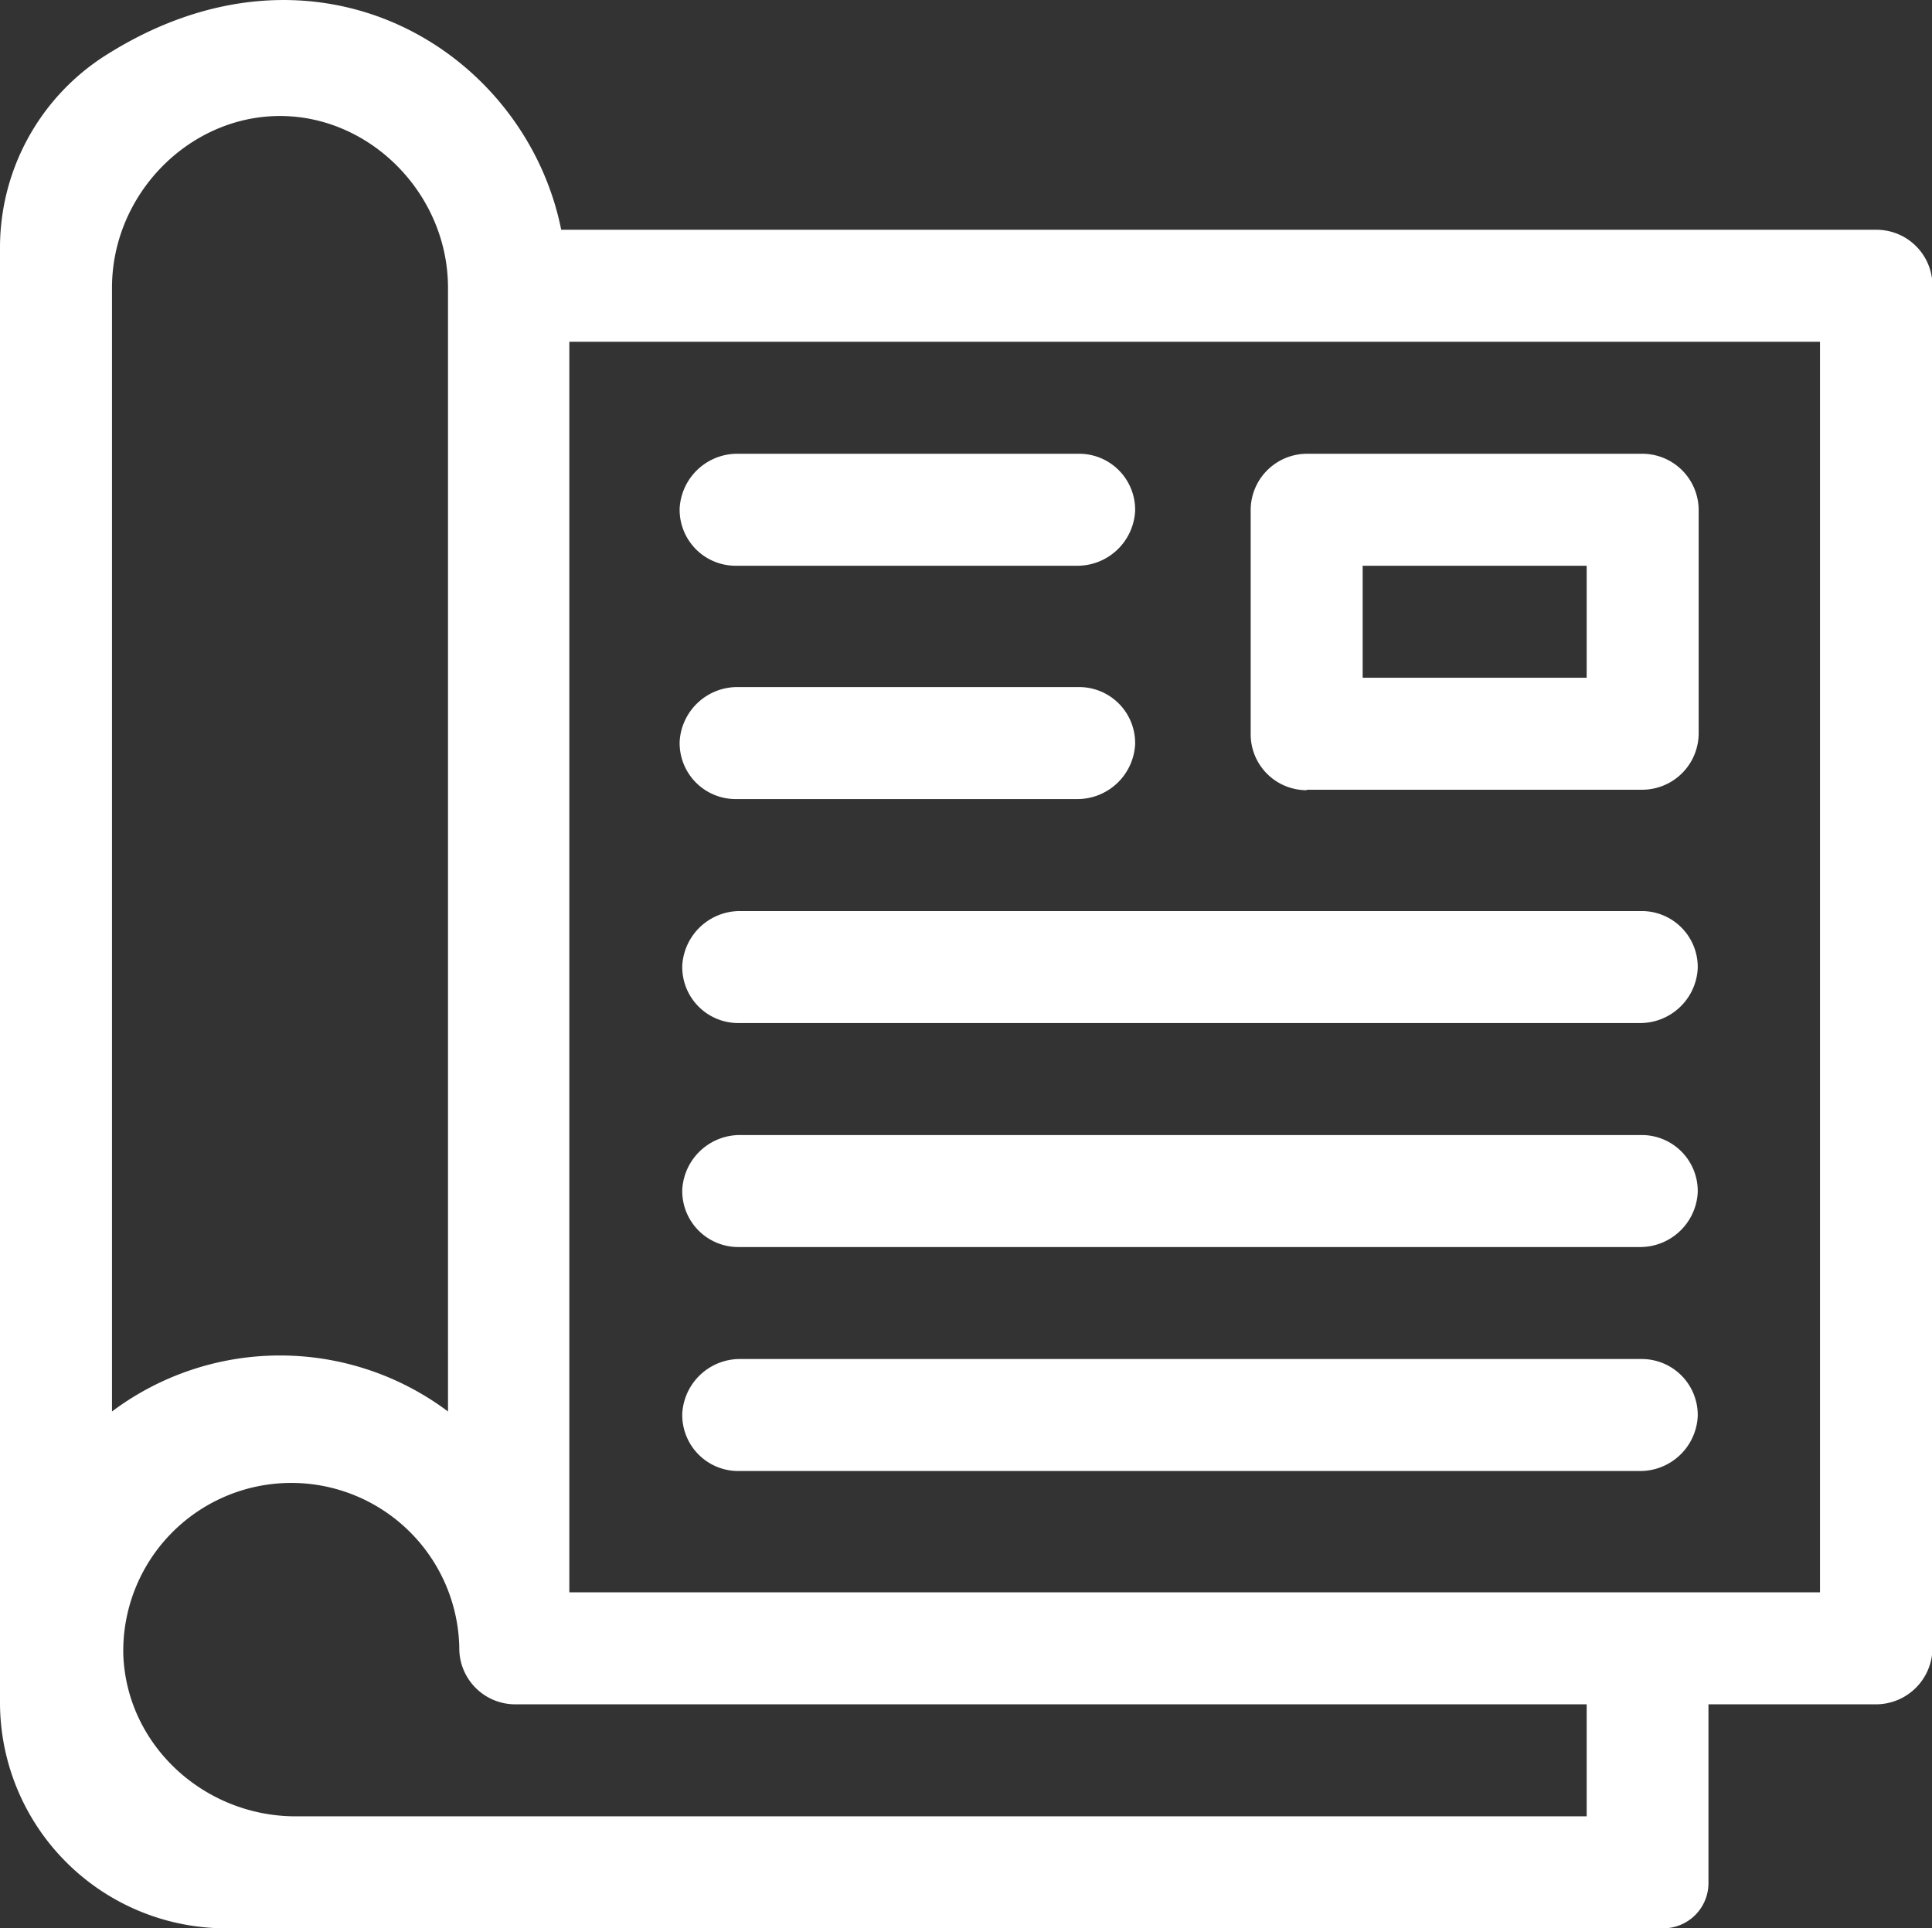
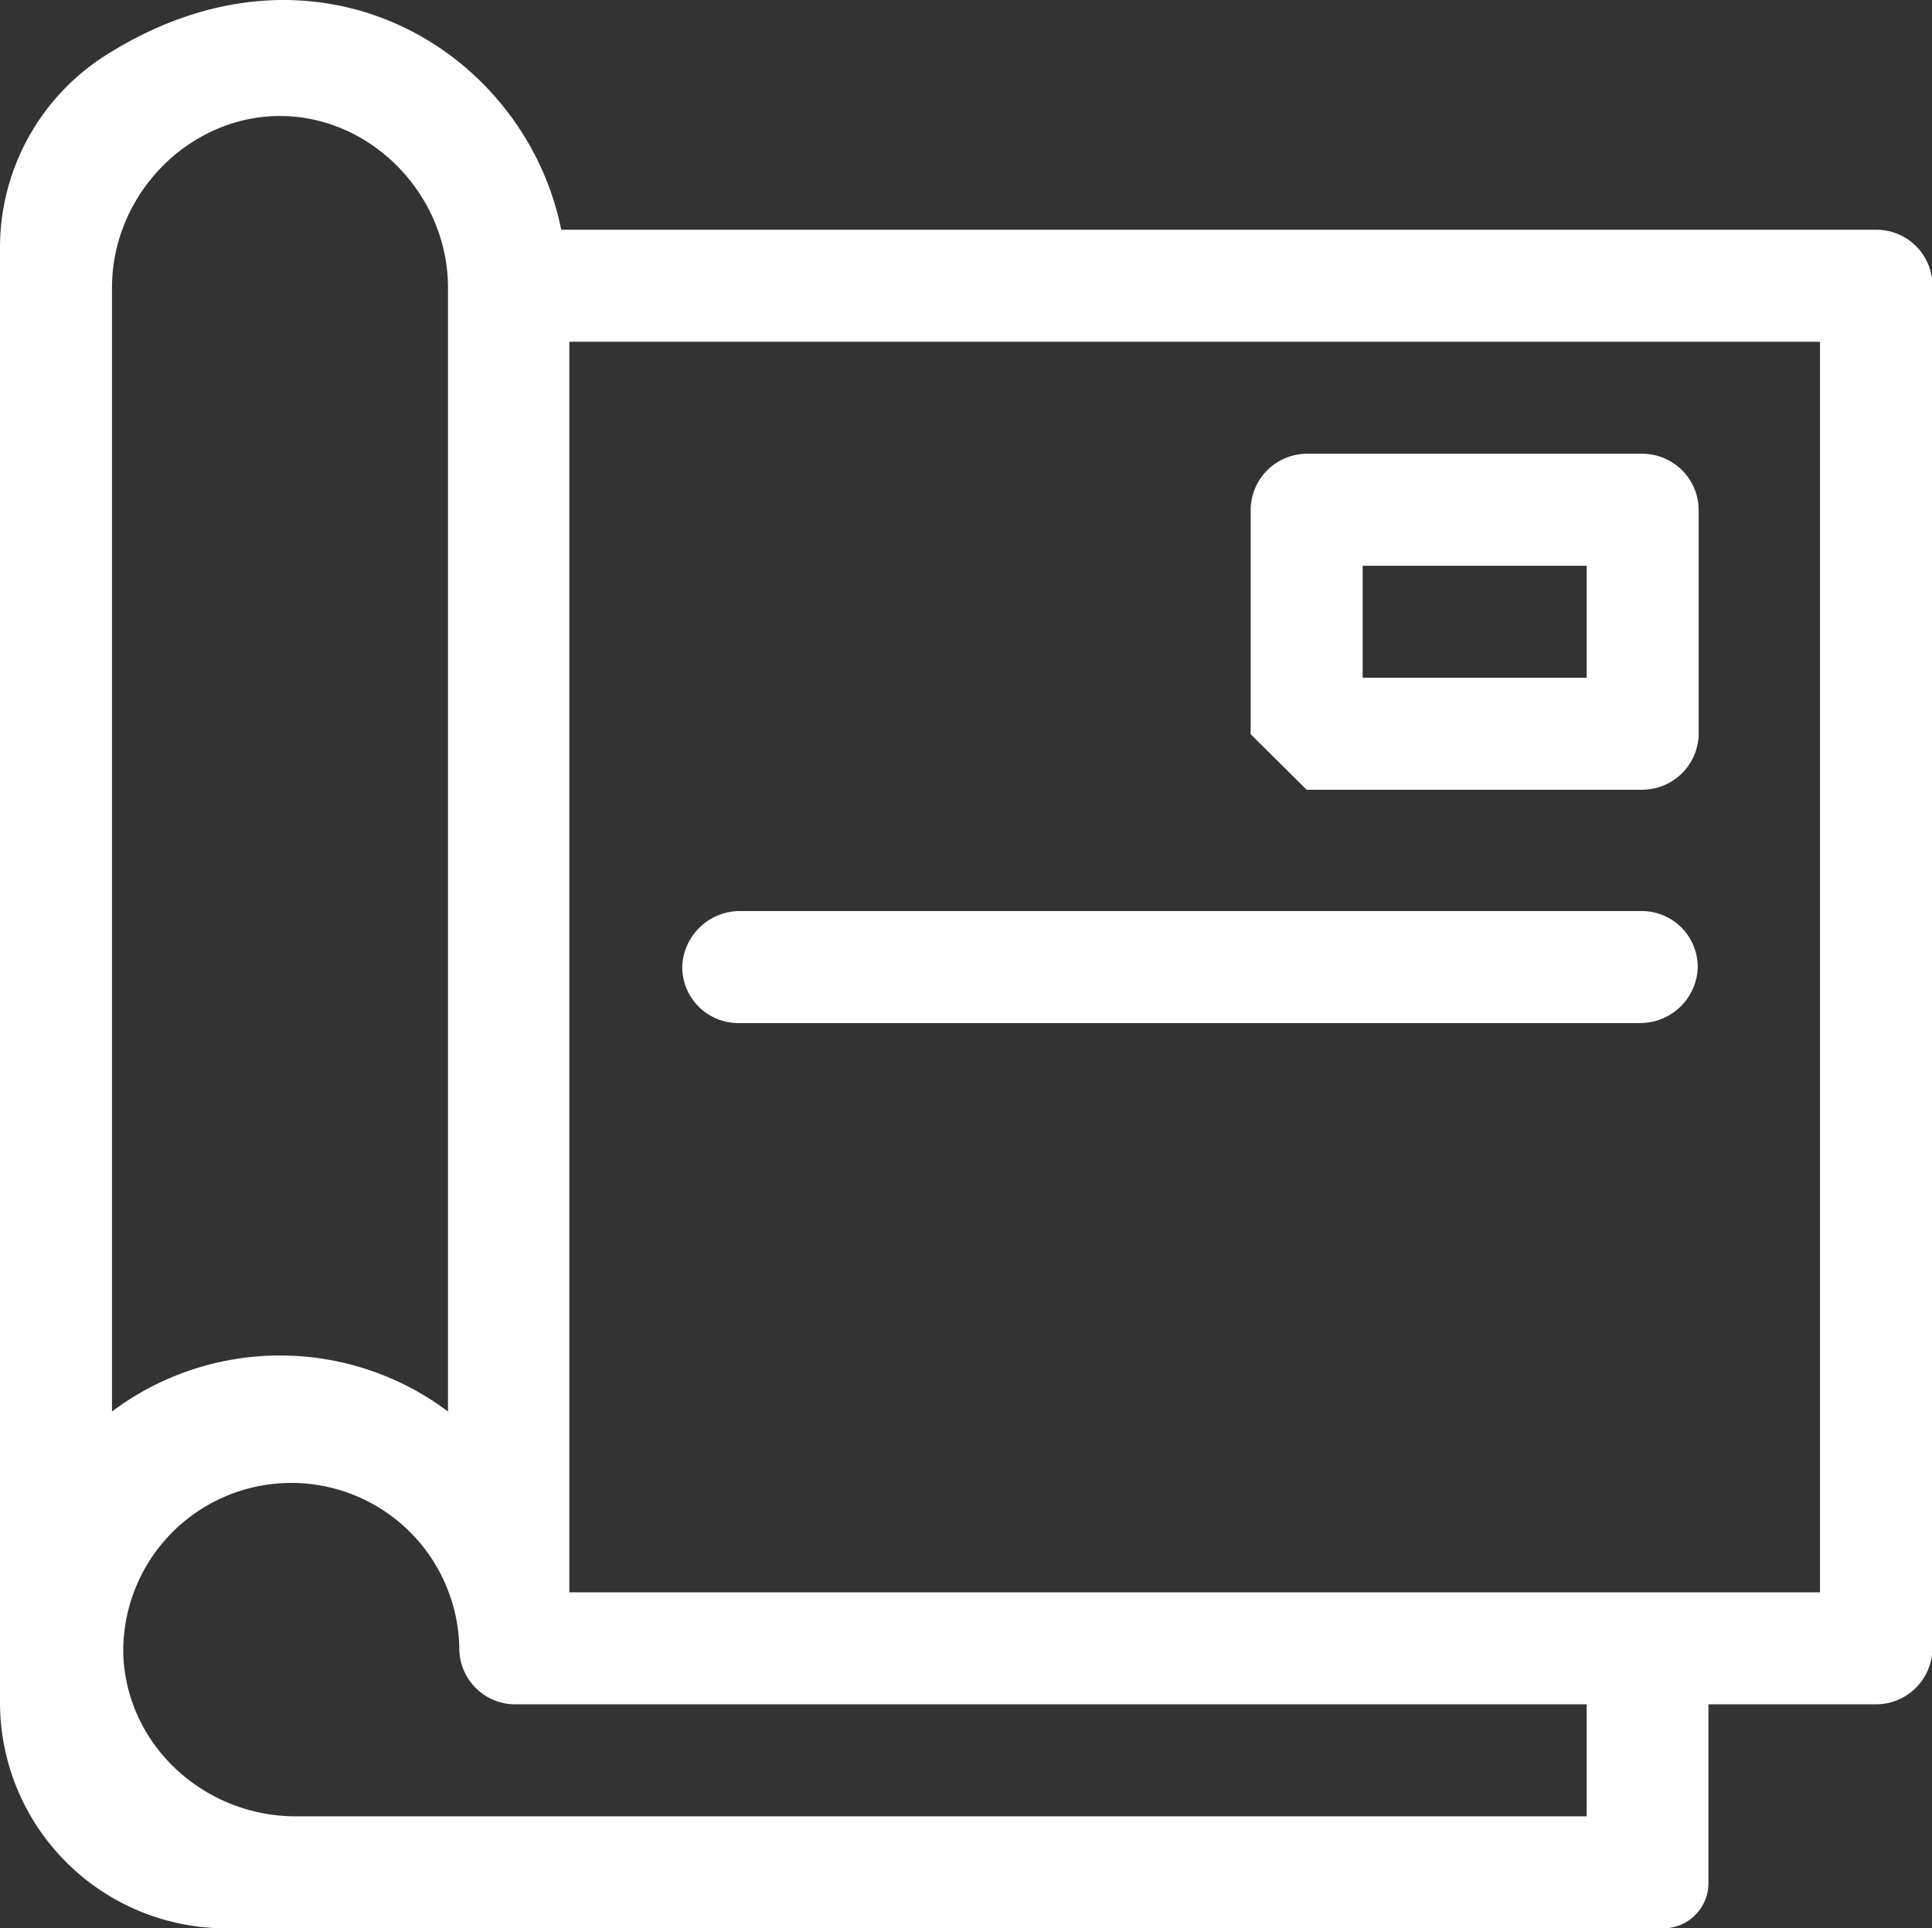
<svg xmlns="http://www.w3.org/2000/svg" viewBox="0 0 207 206.62">
  <rect x="0" y="0" width="207" height="206.62" fill="#333333" stroke="none" />
  <g id="Слой_2" data-name="Слой 2">
    <g id="Слой_1-2" data-name="Слой 1">
      <path d="M201,24.62H60.13c-3.86-19.26-26.3-33.11-49-18.57A24.41,24.41,0,0,0,0,26.67V182.41a24.21,24.21,0,0,0,24.21,24.21h154a4.85,4.85,0,0,0,4.84-4.85V182.62h17.94a6.06,6.06,0,0,0,6.06-6.06V30.68a6,6,0,0,0-6-6.06ZM12,30.83c0-10,8.24-18.4,18-18.4s18,8.43,18,18.4V151.24a30,30,0,0,0-36,0ZM170,194.62H31.68c-9.77,0-18.12-7.58-18.47-17.34a18,18,0,1,1,36-.76,6,6,0,0,0,6,6.1H170Zm25-24H61v-134H195Z" style="fill:#fff" />
-       <path d="M140,84.62h35.94A6.06,6.06,0,0,0,182,78.56V54.67a6.05,6.05,0,0,0-6.06-6.05H140.06A6.05,6.05,0,0,0,134,54.67v24a6,6,0,0,0,6,6Zm6-24h24v12H146Z" style="fill:#fff" />
-       <path d="M78.82,60.62h36.52a6.2,6.2,0,0,0,6.28-5.85,6,6,0,0,0-6-6.15H79.1a6.19,6.19,0,0,0-6.28,5.84,6,6,0,0,0,6,6.16Z" style="fill:#fff" />
-       <path d="M78.82,85.62h36.52a6.2,6.2,0,0,0,6.28-5.85,6,6,0,0,0-6-6.15H79.1a6.19,6.19,0,0,0-6.28,5.84,6,6,0,0,0,6,6.16Z" style="fill:#fff" />
+       <path d="M140,84.62h35.94A6.06,6.06,0,0,0,182,78.56V54.67a6.05,6.05,0,0,0-6.06-6.05H140.06A6.05,6.05,0,0,0,134,54.67v24Zm6-24h24v12H146Z" style="fill:#fff" />
      <path d="M79.1,109.62h96.52a6.18,6.18,0,0,0,6.28-5.85,6,6,0,0,0-6-6.15H79.38a6.19,6.19,0,0,0-6.28,5.84,6,6,0,0,0,6,6.16Z" style="fill:#fff" />
-       <path d="M79.1,133.62h96.52a6.18,6.18,0,0,0,6.28-5.85,6,6,0,0,0-6-6.15H79.38a6.19,6.19,0,0,0-6.28,5.84,6,6,0,0,0,6,6.16Z" style="fill:#fff" />
-       <path d="M79.1,157.62h96.52a6.18,6.18,0,0,0,6.28-5.85,6,6,0,0,0-6-6.15H79.38a6.19,6.19,0,0,0-6.28,5.84,6,6,0,0,0,6,6.16Z" style="fill:#fff" />
    </g>
  </g>
</svg>